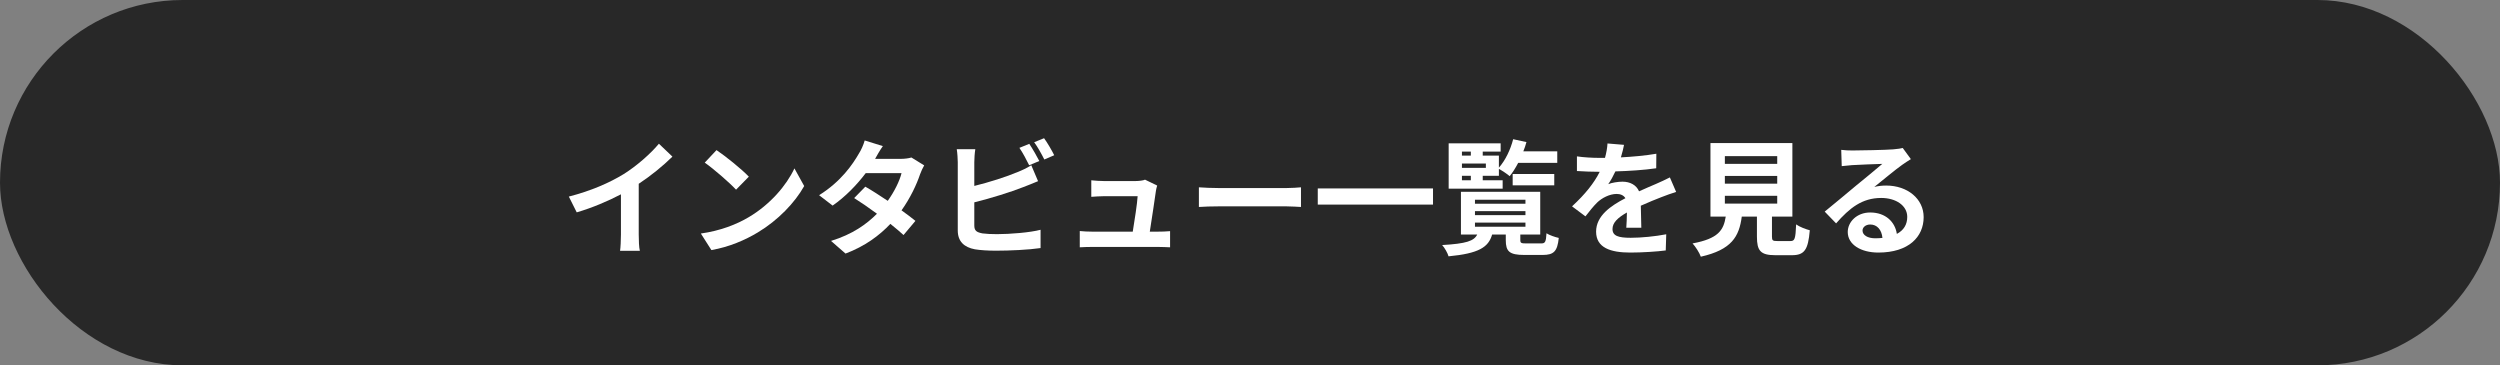
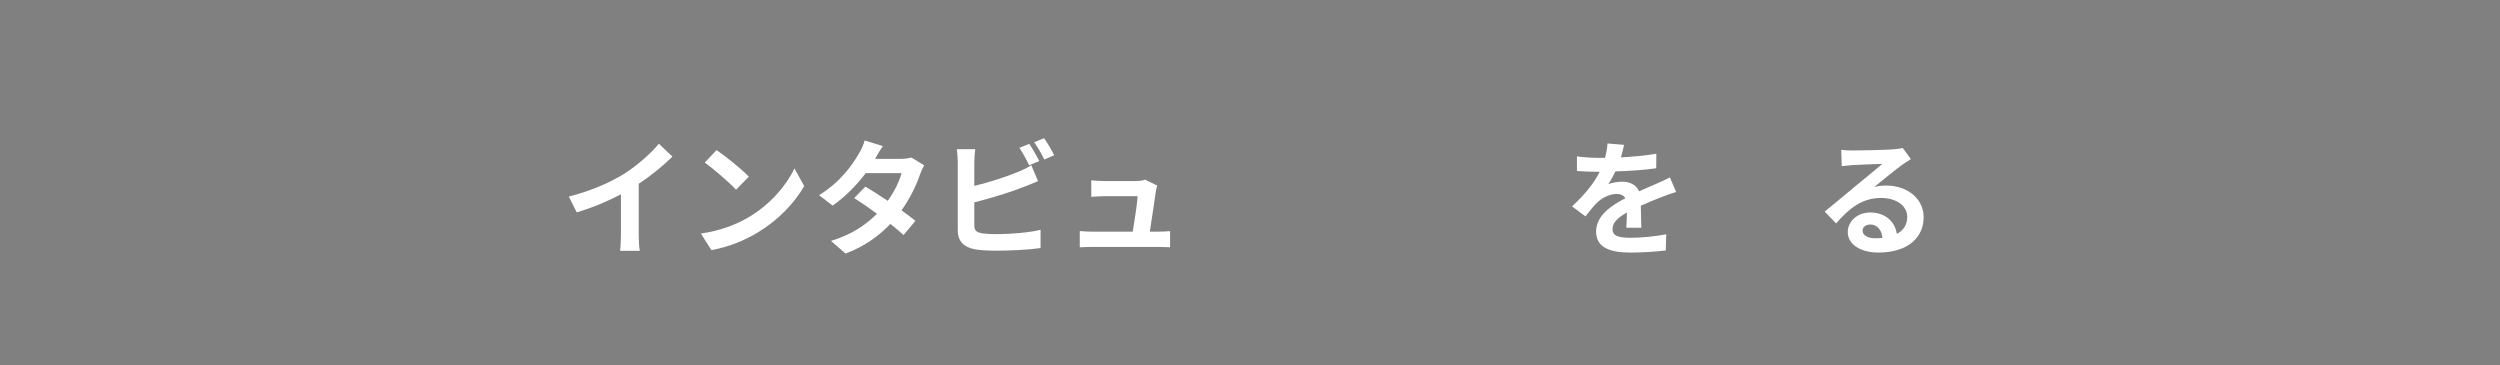
<svg xmlns="http://www.w3.org/2000/svg" width="479" height="70" viewBox="0 0 479 70" fill="none">
  <rect x="0" y="0" width="479" height="70" fill="#808080" stroke="none" />
-   <rect width="479" height="70" rx="35" fill="#282828" />
  <path d="M108.988 37.664C113.284 36.56 116.812 35 119.476 33.368C121.948 31.832 124.684 29.432 126.244 27.536L128.836 30.008C127.012 31.808 124.708 33.68 122.38 35.216V44.912C122.38 45.968 122.428 47.456 122.596 48.056H118.804C118.9 47.48 118.972 45.968 118.972 44.912V37.232C116.5 38.528 113.452 39.824 110.5 40.688L108.988 37.664Z" fill="white" />
  <path d="M137.284 28.76C138.964 29.888 142.084 32.384 143.476 33.848L141.028 36.344C139.78 35 136.78 32.384 135.028 31.16L137.284 28.76ZM134.284 44.744C138.028 44.216 141.148 42.992 143.476 41.6C147.58 39.176 150.7 35.504 152.212 32.264L154.084 35.648C152.26 38.888 149.068 42.2 145.204 44.528C142.78 45.992 139.684 47.336 136.3 47.912L134.284 44.744Z" fill="white" />
  <path d="M169.156 27.992C168.556 28.832 167.956 29.912 167.668 30.44H172.54C173.284 30.44 174.1 30.344 174.628 30.176L177.076 31.688C176.812 32.144 176.5 32.792 176.284 33.392C175.636 35.336 174.436 37.904 172.732 40.304C173.764 41.048 174.7 41.744 175.396 42.32L173.116 45.032C172.468 44.432 171.58 43.688 170.596 42.896C168.484 45.128 165.748 47.168 162.004 48.584L159.22 46.16C163.372 44.888 166.036 42.944 168.028 40.952C166.468 39.8 164.884 38.72 163.66 37.952L165.796 35.768C167.068 36.488 168.58 37.472 170.092 38.48C171.34 36.752 172.372 34.664 172.732 33.176H165.868C164.188 35.408 161.956 37.712 159.532 39.392L156.94 37.4C161.14 34.784 163.372 31.496 164.572 29.408C164.956 28.832 165.46 27.728 165.676 26.912L169.156 27.992Z" fill="white" />
  <path d="M197.212 27.56C197.812 28.448 198.676 29.96 199.132 30.848L197.188 31.664C196.708 30.68 195.964 29.264 195.316 28.328L197.212 27.56ZM200.044 26.48C200.692 27.368 201.58 28.904 201.988 29.744L200.092 30.56C199.588 29.552 198.82 28.16 198.148 27.248L200.044 26.48ZM186.868 28.592C186.748 29.312 186.676 30.416 186.676 31.088V35.624C189.508 34.928 192.844 33.872 194.98 32.96C195.844 32.624 196.66 32.24 197.596 31.664L198.892 34.712C197.956 35.096 196.876 35.552 196.084 35.84C193.66 36.8 189.796 38 186.676 38.768V43.208C186.676 44.24 187.156 44.504 188.236 44.72C188.956 44.816 189.94 44.864 191.02 44.864C193.516 44.864 197.404 44.552 199.372 44.024V47.528C197.116 47.864 193.468 48.032 190.828 48.032C189.268 48.032 187.828 47.936 186.796 47.768C184.708 47.384 183.508 46.232 183.508 44.168V31.088C183.508 30.56 183.436 29.312 183.316 28.592H186.868Z" fill="white" />
  <path d="M221.716 35.552C221.596 35.864 221.524 36.32 221.476 36.56C221.284 37.976 220.66 42.104 220.3 44.384H221.836C222.46 44.384 223.564 44.36 224.188 44.288V47.384C223.708 47.36 222.532 47.312 221.884 47.312H209.26C208.396 47.312 207.796 47.336 206.884 47.384V44.264C207.532 44.336 208.42 44.384 209.26 44.384H217.036C217.372 42.344 217.9 38.936 217.972 37.592H211.492C210.724 37.592 209.788 37.664 209.092 37.712V34.544C209.716 34.616 210.82 34.688 211.468 34.688H217.612C218.116 34.688 219.1 34.592 219.388 34.424L221.716 35.552Z" fill="white" />
-   <path d="M229.708 35.888C230.572 35.96 232.324 36.032 233.572 36.032H246.46C247.588 36.032 248.644 35.936 249.268 35.888V39.656C248.692 39.632 247.468 39.536 246.46 39.536H233.572C232.204 39.536 230.596 39.584 229.708 39.656V35.888Z" fill="white" />
-   <path d="M252.484 36.104H274.564V39.2H252.484V36.104Z" fill="white" />
-   <path d="M280.108 33.68V34.544H281.812V33.68H280.108ZM281.812 29.048H280.108V29.816H281.812V29.048ZM284.692 32.168V31.328H280.108V32.168H284.692ZM287.908 34.544V36.152H277.564V27.464H287.524V29.048H284.092V29.816H287.188V32.12C288.412 30.752 289.396 28.712 289.924 26.672L292.468 27.224C292.3 27.824 292.108 28.424 291.868 29H298.372V31.208H290.884C290.38 32.168 289.828 33.056 289.252 33.752C288.796 33.344 287.812 32.696 287.188 32.36V33.68H284.092V34.544H287.908ZM297.796 35.504H289.828V33.344H297.796V35.504ZM282.604 42.656V43.448H292.276V42.656H282.604ZM282.604 40.448V41.216H292.276V40.448H282.604ZM282.604 38.264V39.032H292.276V38.264H282.604ZM292.444 46.64H295.3C296.044 46.64 296.212 46.376 296.308 44.696C296.86 45.056 297.964 45.44 298.66 45.584C298.396 48.176 297.7 48.848 295.564 48.848H292.06C289.204 48.848 288.508 48.176 288.508 46.016V44.936H285.892C285.196 47.36 283.372 48.56 277.54 49.112C277.372 48.488 276.796 47.48 276.316 46.952C280.972 46.688 282.436 46.16 283.036 44.936H279.916V36.752H295.108V44.936H291.292V45.992C291.292 46.568 291.46 46.64 292.444 46.64Z" fill="white" />
  <path d="M311.164 27.752C311.044 28.352 310.876 29.144 310.564 30.152C312.844 30.032 315.244 29.816 317.356 29.456L317.332 32.24C315.052 32.576 312.1 32.768 309.508 32.84C309.1 33.728 308.62 34.592 308.14 35.288C308.764 35 310.06 34.808 310.852 34.808C312.316 34.808 313.516 35.432 314.044 36.656C315.292 36.08 316.3 35.672 317.284 35.24C318.22 34.832 319.06 34.448 319.948 33.992L321.148 36.776C320.38 36.992 319.108 37.472 318.292 37.784C317.212 38.216 315.844 38.744 314.38 39.416C314.404 40.76 314.452 42.536 314.476 43.64H311.596C311.668 42.92 311.692 41.768 311.716 40.712C309.916 41.744 308.956 42.68 308.956 43.88C308.956 45.2 310.084 45.56 312.436 45.56C314.476 45.56 317.14 45.296 319.252 44.888L319.156 47.984C317.572 48.2 314.62 48.392 312.364 48.392C308.596 48.392 305.812 47.48 305.812 44.384C305.812 41.312 308.692 39.392 311.428 37.976C311.068 37.376 310.42 37.16 309.748 37.16C308.404 37.16 306.916 37.928 306.004 38.816C305.284 39.536 304.588 40.4 303.772 41.456L301.204 39.536C303.724 37.208 305.428 35.072 306.508 32.912C306.388 32.912 306.292 32.912 306.196 32.912C305.212 32.912 303.46 32.864 302.14 32.768V29.96C303.364 30.152 305.14 30.248 306.364 30.248C306.724 30.248 307.132 30.248 307.516 30.248C307.78 29.288 307.948 28.352 307.996 27.488L311.164 27.752Z" fill="white" />
-   <path d="M330.484 37.52V39.008H340.516V37.52H330.484ZM330.484 33.704V35.192H340.516V33.704H330.484ZM330.484 29.912V31.4H340.516V29.912H330.484ZM340.564 46.184H343.06C343.876 46.184 344.02 45.776 344.14 42.992C344.74 43.448 346.012 43.928 346.756 44.12C346.444 47.912 345.7 48.896 343.324 48.896H340.156C337.3 48.896 336.628 48.032 336.628 45.344V41.504H333.724C333.22 45.32 331.804 47.84 325.876 49.184C325.612 48.416 324.844 47.24 324.292 46.64C329.212 45.728 330.244 44.12 330.652 41.504H327.724V27.416H343.42V41.504H339.508V45.32C339.508 46.088 339.652 46.184 340.564 46.184Z" fill="white" />
  <path d="M356.86 44.168C356.86 45.056 357.844 45.656 359.284 45.656C359.788 45.656 360.244 45.632 360.676 45.584C360.532 44.024 359.644 43.016 358.348 43.016C357.436 43.016 356.86 43.568 356.86 44.168ZM352.78 28.712C353.452 28.808 354.292 28.832 354.964 28.832C356.236 28.832 361.372 28.736 362.74 28.616C363.724 28.52 364.276 28.448 364.564 28.352L366.124 30.488C365.572 30.848 364.996 31.184 364.444 31.592C363.148 32.504 360.628 34.616 359.116 35.816C359.908 35.624 360.628 35.552 361.396 35.552C365.476 35.552 368.572 38.096 368.572 41.6C368.572 45.392 365.692 48.392 359.884 48.392C356.548 48.392 354.028 46.856 354.028 44.456C354.028 42.512 355.78 40.712 358.324 40.712C361.3 40.712 363.1 42.536 363.436 44.816C364.756 44.12 365.428 43.016 365.428 41.552C365.428 39.392 363.268 37.928 360.436 37.928C356.764 37.928 354.364 39.872 351.796 42.8L349.612 40.544C351.316 39.176 354.22 36.728 355.636 35.552C356.98 34.448 359.476 32.432 360.652 31.4C359.428 31.424 356.116 31.568 354.844 31.64C354.196 31.688 353.428 31.76 352.876 31.832L352.78 28.712Z" fill="white" />
</svg>